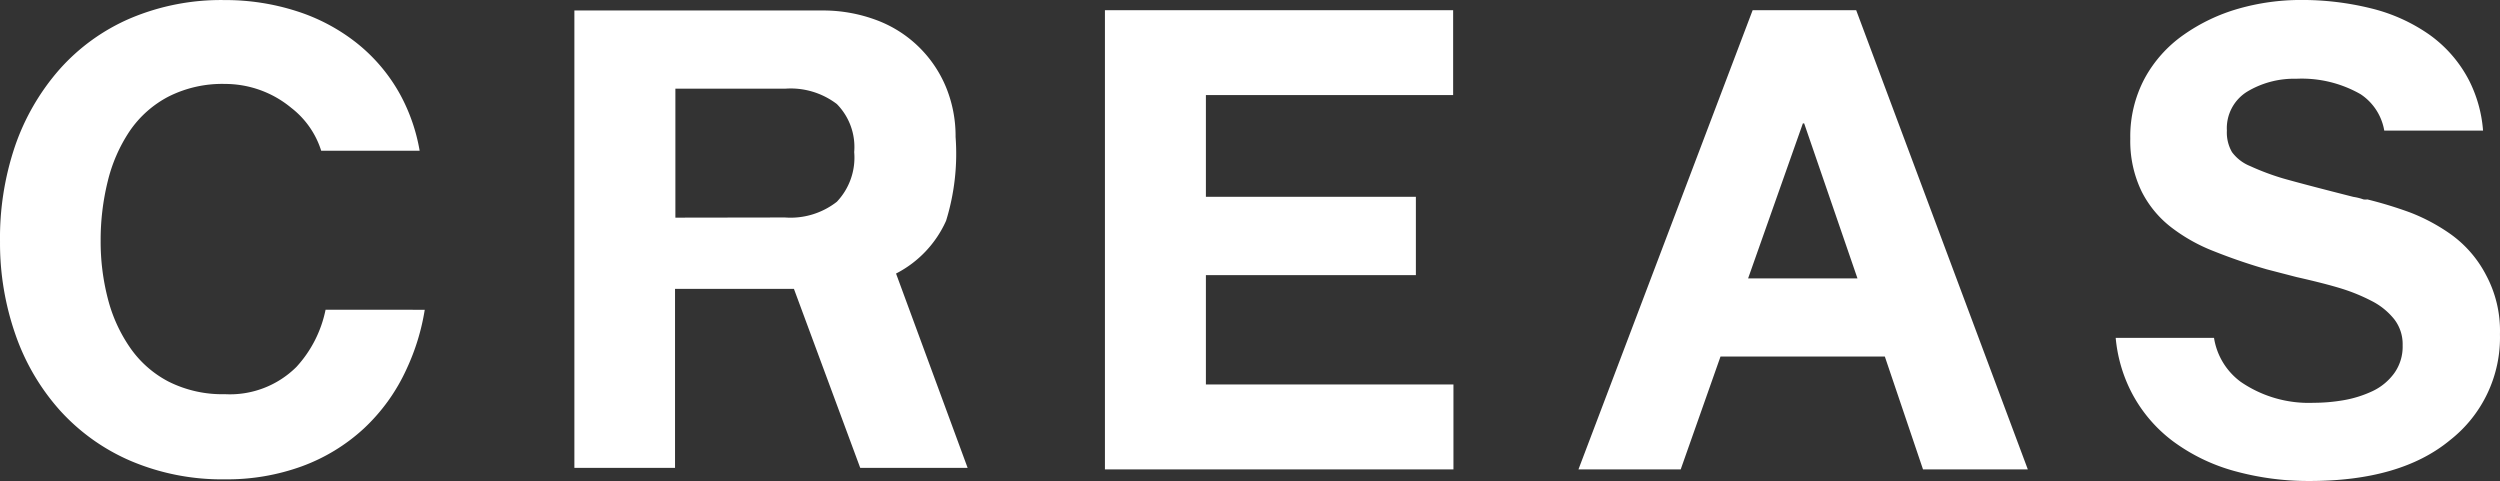
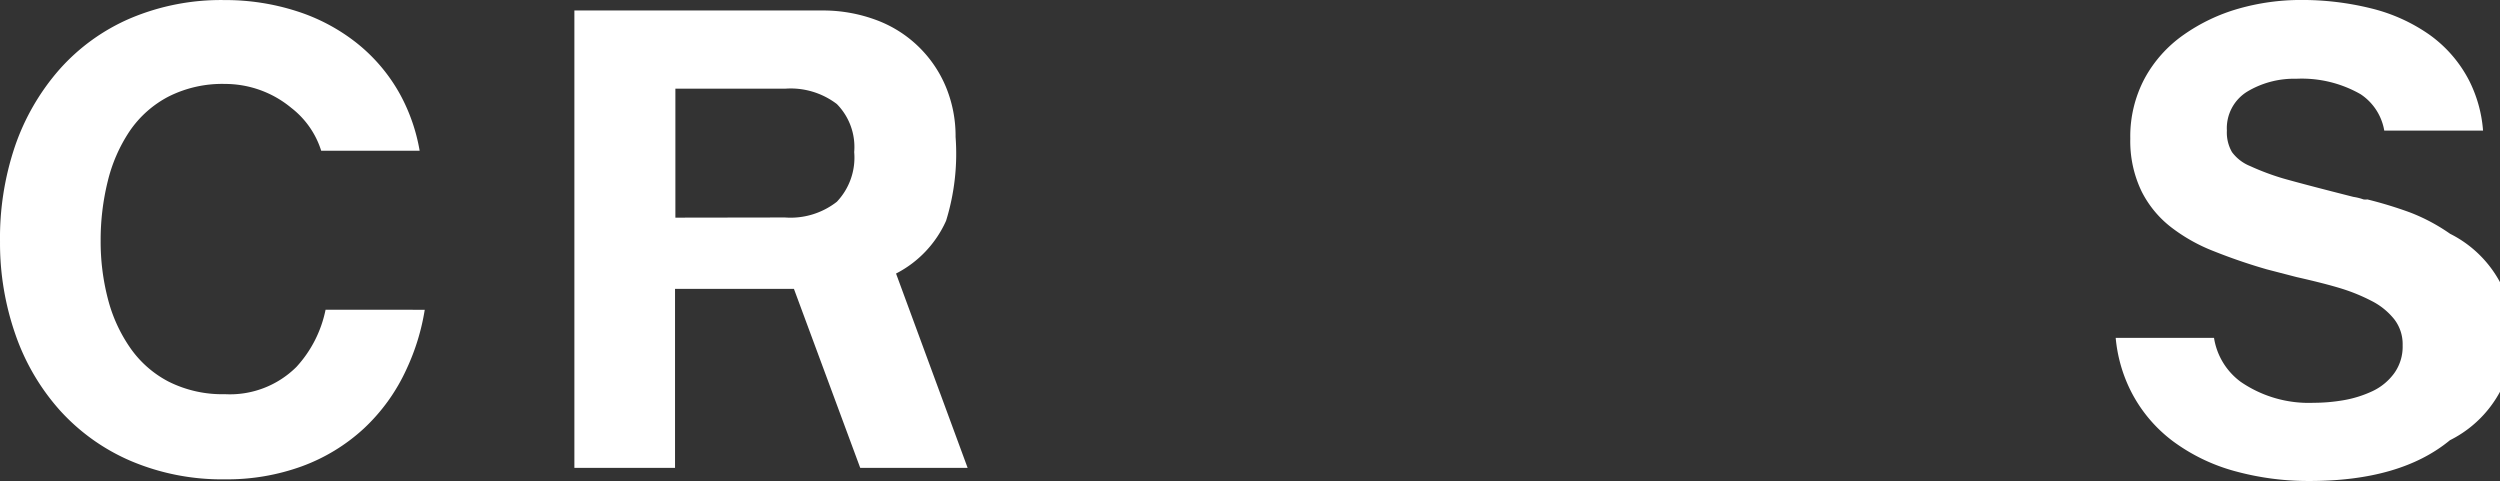
<svg xmlns="http://www.w3.org/2000/svg" width="218.138" height="41.974" viewBox="0 0 218.138 41.974">
  <rect x="0" y="0" width="218.138" height="41.974" fill="#333333" stroke="none" />
  <g id="logo" transform="translate(-96.764 -17.049)">
    <path id="パス_35" data-name="パス 35" d="M84.423,196.867,78.176,179.91a9.562,9.562,0,0,0,4.367-4.606,19.81,19.81,0,0,0,.829-7.315,11.236,11.236,0,0,0-.813-4.287,10.534,10.534,0,0,0-6.072-5.9,13.3,13.3,0,0,0-4.781-.845H50.11v39.907h8.782V181.249H69.267l5.785,15.619Zm-25.5-21.834V163.781h9.562a6.646,6.646,0,0,1,4.526,1.339,5.339,5.339,0,0,1,1.514,4.192,5.594,5.594,0,0,1-1.514,4.335,6.55,6.55,0,0,1-4.526,1.371Z" transform="translate(96.772 -138.993)" fill="#fff" />
-     <path id="パス_36" data-name="パス 36" d="M99.29,156.94h30.383v7.409H108.1v8.874h18.322v6.835H108.1V189.6h21.6v7.409H99.29Z" transform="translate(93.885 -139.003)" fill="#fff" />
    <path id="パス_37" data-name="パス 37" d="M28.406,183.365a10.431,10.431,0,0,1-2.54,4.986,8.224,8.224,0,0,1-6.24,2.382,10.433,10.433,0,0,1-4.922-1.1,9.29,9.29,0,0,1-3.382-3A13.258,13.258,0,0,1,9.4,182.364a19.8,19.8,0,0,1-.619-5,21.308,21.308,0,0,1,.619-5.208,13.623,13.623,0,0,1,1.905-4.366,9.321,9.321,0,0,1,3.382-3.017,10.4,10.4,0,0,1,4.954-1.111,9.05,9.05,0,0,1,5.764,2.08,7.621,7.621,0,0,1,2.62,3.747h8.59a15.877,15.877,0,0,0-1.683-4.874,14.925,14.925,0,0,0-3.811-4.525,16.514,16.514,0,0,0-5.287-2.794,20.372,20.372,0,0,0-6.256-.953,20.323,20.323,0,0,0-8.193,1.588,17.467,17.467,0,0,0-6.208,4.477,19.99,19.99,0,0,0-3.89,6.748A24.991,24.991,0,0,0,0,177.426a24.2,24.2,0,0,0,1.35,8.113,19.467,19.467,0,0,0,3.89,6.621,17.783,17.783,0,0,0,6.208,4.414,20.323,20.323,0,0,0,8.193,1.588,19.056,19.056,0,0,0,6.716-1.143,16.15,16.15,0,0,0,5.4-3.3,16.34,16.34,0,0,0,3.715-5.176,19.436,19.436,0,0,0,1.588-5.176Z" transform="translate(96.765 -139.289)" fill="#fff" />
-     <path id="パス_38" data-name="パス 38" d="M217.7,176.759a16.227,16.227,0,0,0-3.524-1.873,35.64,35.64,0,0,0-3.7-1.127,1.014,1.014,0,0,1-.333,0,4.76,4.76,0,0,0-.889-.222q-4.191-1.064-6.048-1.587a21.685,21.685,0,0,1-2.953-1.1,3.669,3.669,0,0,1-1.587-1.222,3.413,3.413,0,0,1-.444-1.873,3.746,3.746,0,0,1,1.794-3.413,7.939,7.939,0,0,1,4.254-1.111,10.337,10.337,0,0,1,5.62,1.349,4.763,4.763,0,0,1,2.064,3.175h8.62a11.6,11.6,0,0,0-1.206-4.35,11.224,11.224,0,0,0-3.492-4.032,15.1,15.1,0,0,0-5.08-2.286,25.043,25.043,0,0,0-6.128-.73,19.824,19.824,0,0,0-5.446.762,15.875,15.875,0,0,0-4.761,2.27,11.113,11.113,0,0,0-3.413,3.81,10.75,10.75,0,0,0-1.254,5.255,10.081,10.081,0,0,0,.984,4.6,9.128,9.128,0,0,0,2.635,3.175,14.938,14.938,0,0,0,3.667,2.048,48.419,48.419,0,0,0,4.635,1.587l2.572.667q2.461.556,3.905,1a15.988,15.988,0,0,1,2.683,1.1,5.987,5.987,0,0,1,1.953,1.588,3.555,3.555,0,0,1,.73,2.27,3.969,3.969,0,0,1-.73,2.429,4.953,4.953,0,0,1-1.937,1.587,9.858,9.858,0,0,1-2.508.778,15.536,15.536,0,0,1-2.6.222,10.478,10.478,0,0,1-6.35-1.826,5.89,5.89,0,0,1-2.334-3.842H188.52a12.923,12.923,0,0,0,1.286,4.572,12.526,12.526,0,0,0,3.747,4.477,16.236,16.236,0,0,0,5.429,2.6,24.174,24.174,0,0,0,6.461.841q7.937,0,12.24-3.556a11.366,11.366,0,0,0,4.366-9.255,10.272,10.272,0,0,0-1.222-5.175A10.066,10.066,0,0,0,217.7,176.759Z" transform="translate(92.849 -139.31)" fill="#fff" />
-     <path id="パス_39" data-name="パス 39" d="M172.585,197.01h9.145l-14.977-40.07H157.72l-15.2,40.07h8.922l3.473-9.846h14.339Zm-15.263-16.665,4.78-13.527h.112l4.652,13.527Z" transform="translate(91.972 -139.003)" fill="#fff" />
+     <path id="パス_38" data-name="パス 38" d="M217.7,176.759a16.227,16.227,0,0,0-3.524-1.873,35.64,35.64,0,0,0-3.7-1.127,1.014,1.014,0,0,1-.333,0,4.76,4.76,0,0,0-.889-.222q-4.191-1.064-6.048-1.587a21.685,21.685,0,0,1-2.953-1.1,3.669,3.669,0,0,1-1.587-1.222,3.413,3.413,0,0,1-.444-1.873,3.746,3.746,0,0,1,1.794-3.413,7.939,7.939,0,0,1,4.254-1.111,10.337,10.337,0,0,1,5.62,1.349,4.763,4.763,0,0,1,2.064,3.175h8.62a11.6,11.6,0,0,0-1.206-4.35,11.224,11.224,0,0,0-3.492-4.032,15.1,15.1,0,0,0-5.08-2.286,25.043,25.043,0,0,0-6.128-.73,19.824,19.824,0,0,0-5.446.762,15.875,15.875,0,0,0-4.761,2.27,11.113,11.113,0,0,0-3.413,3.81,10.75,10.75,0,0,0-1.254,5.255,10.081,10.081,0,0,0,.984,4.6,9.128,9.128,0,0,0,2.635,3.175,14.938,14.938,0,0,0,3.667,2.048,48.419,48.419,0,0,0,4.635,1.587l2.572.667q2.461.556,3.905,1a15.988,15.988,0,0,1,2.683,1.1,5.987,5.987,0,0,1,1.953,1.588,3.555,3.555,0,0,1,.73,2.27,3.969,3.969,0,0,1-.73,2.429,4.953,4.953,0,0,1-1.937,1.587,9.858,9.858,0,0,1-2.508.778,15.536,15.536,0,0,1-2.6.222,10.478,10.478,0,0,1-6.35-1.826,5.89,5.89,0,0,1-2.334-3.842H188.52a12.923,12.923,0,0,0,1.286,4.572,12.526,12.526,0,0,0,3.747,4.477,16.236,16.236,0,0,0,5.429,2.6,24.174,24.174,0,0,0,6.461.841q7.937,0,12.24-3.556A10.066,10.066,0,0,0,217.7,176.759Z" transform="translate(92.849 -139.31)" fill="#fff" />
  </g>
</svg>